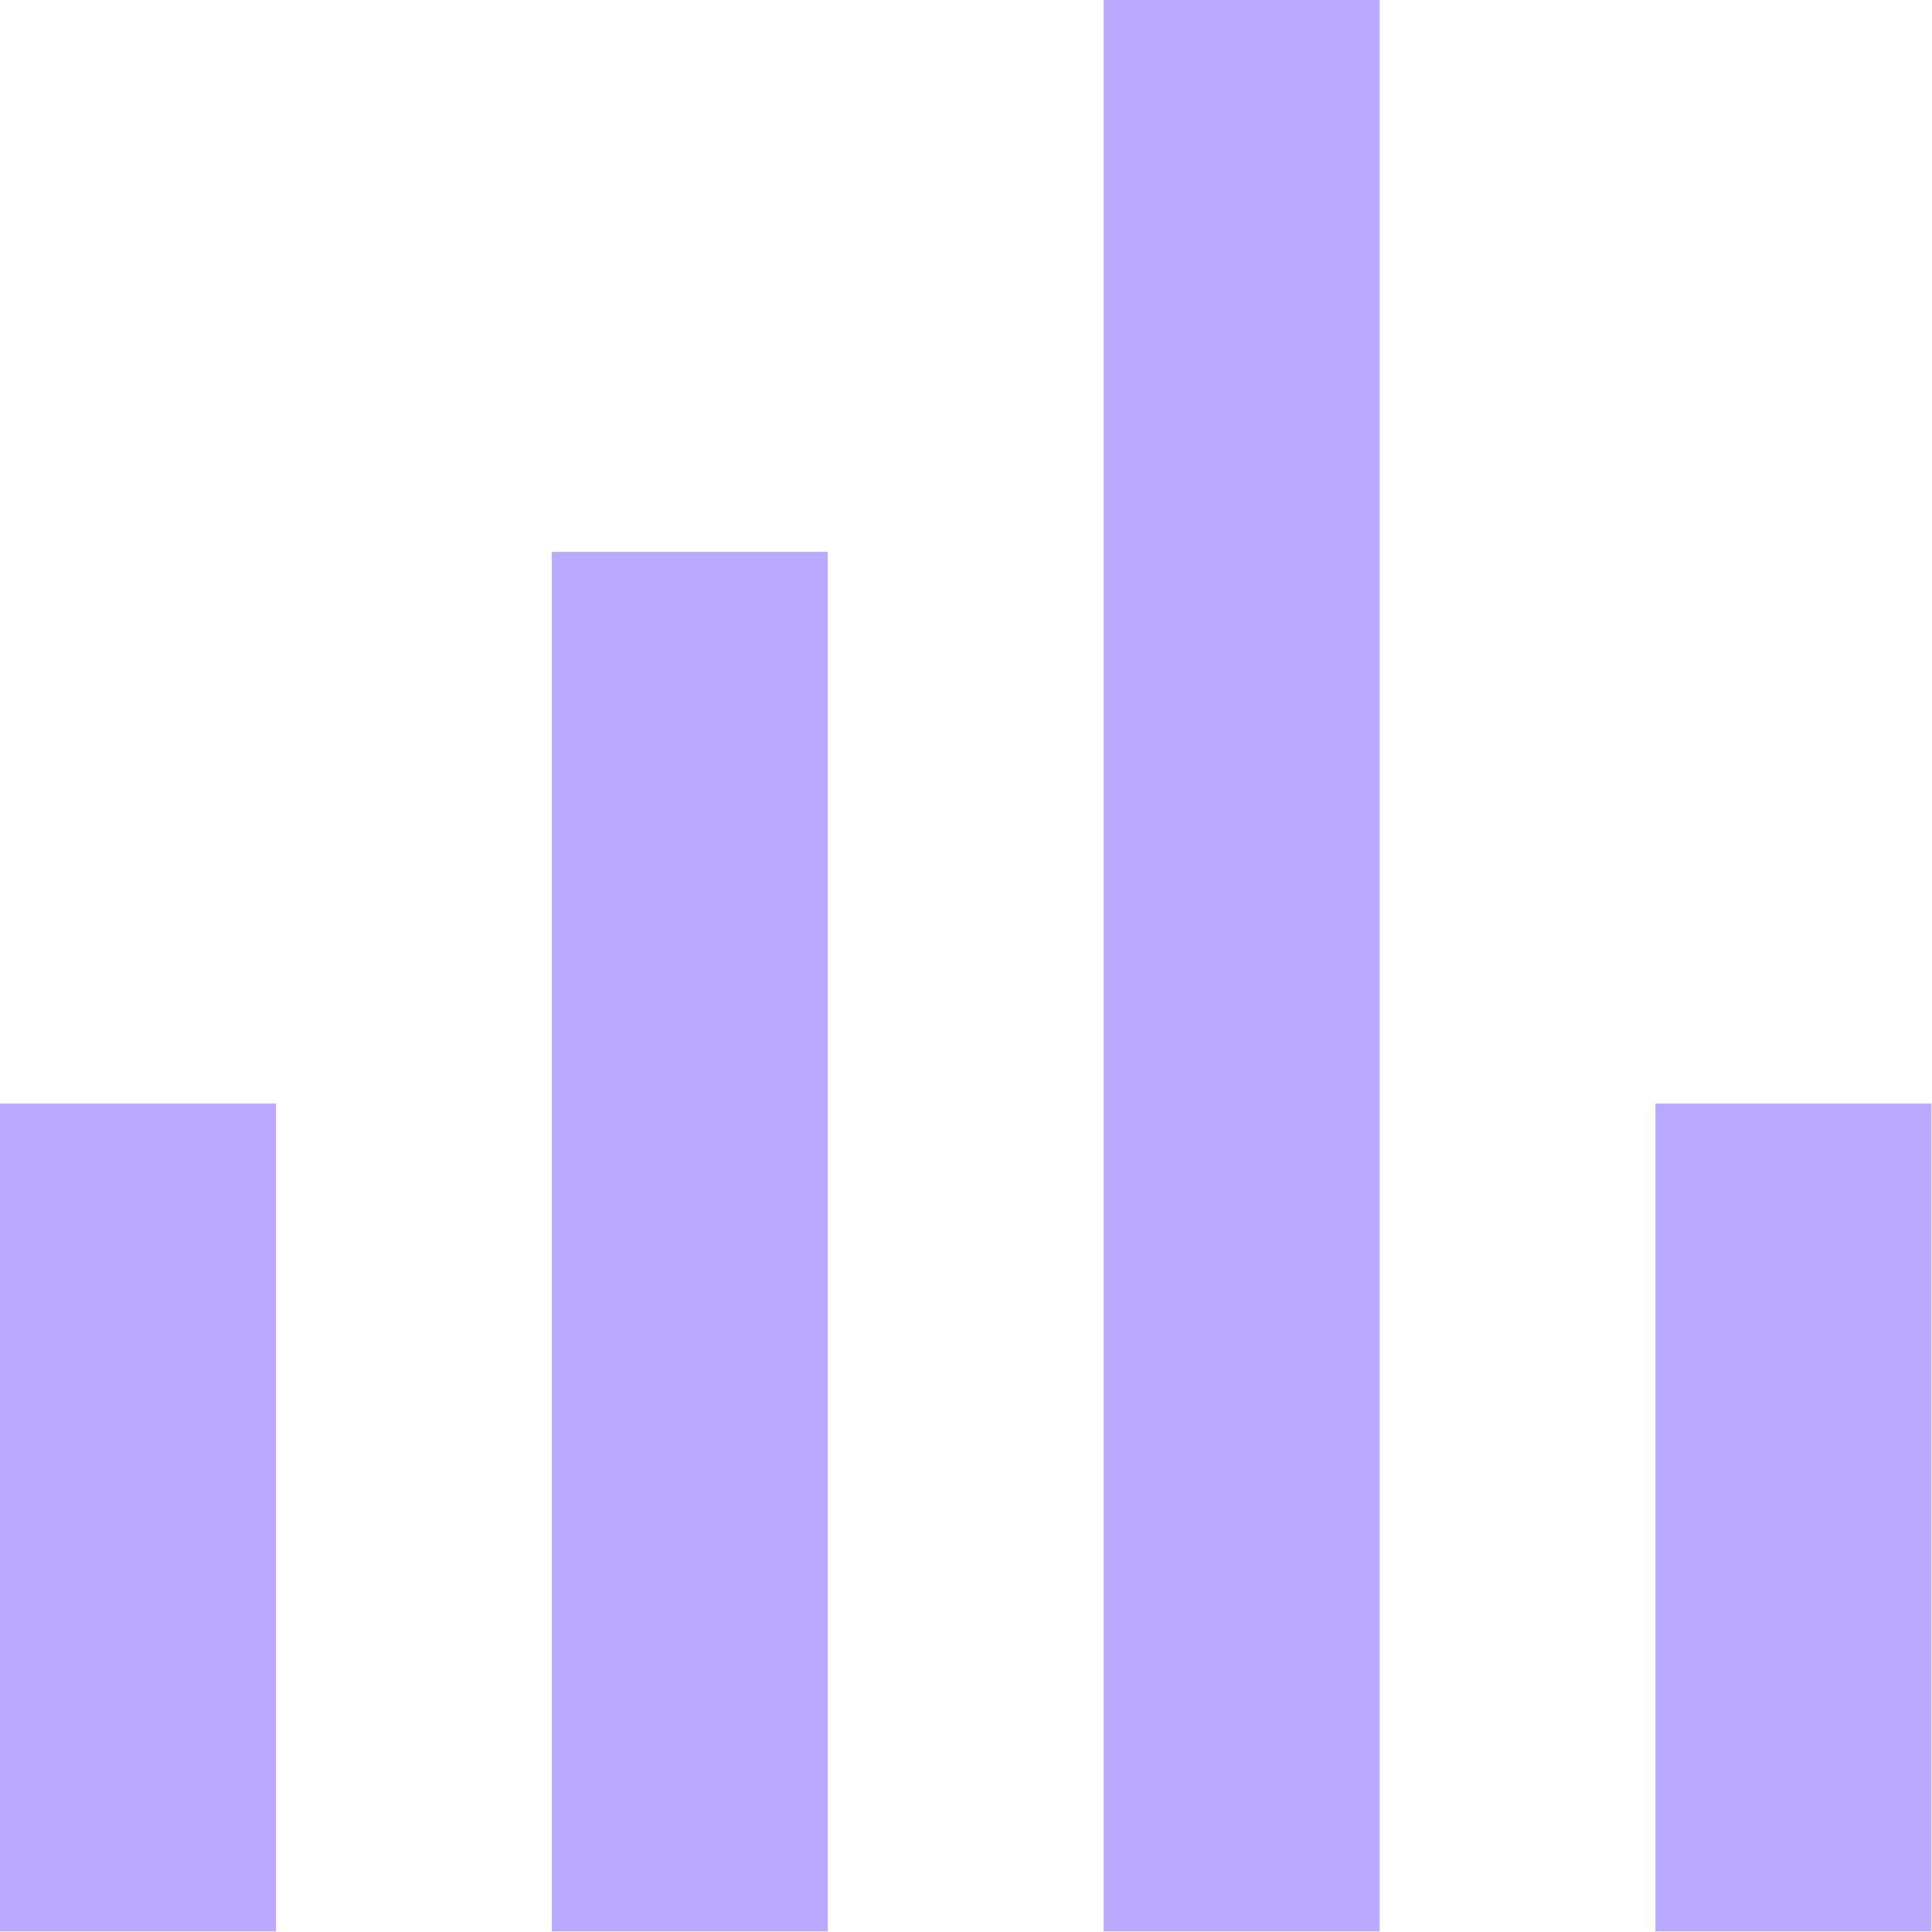
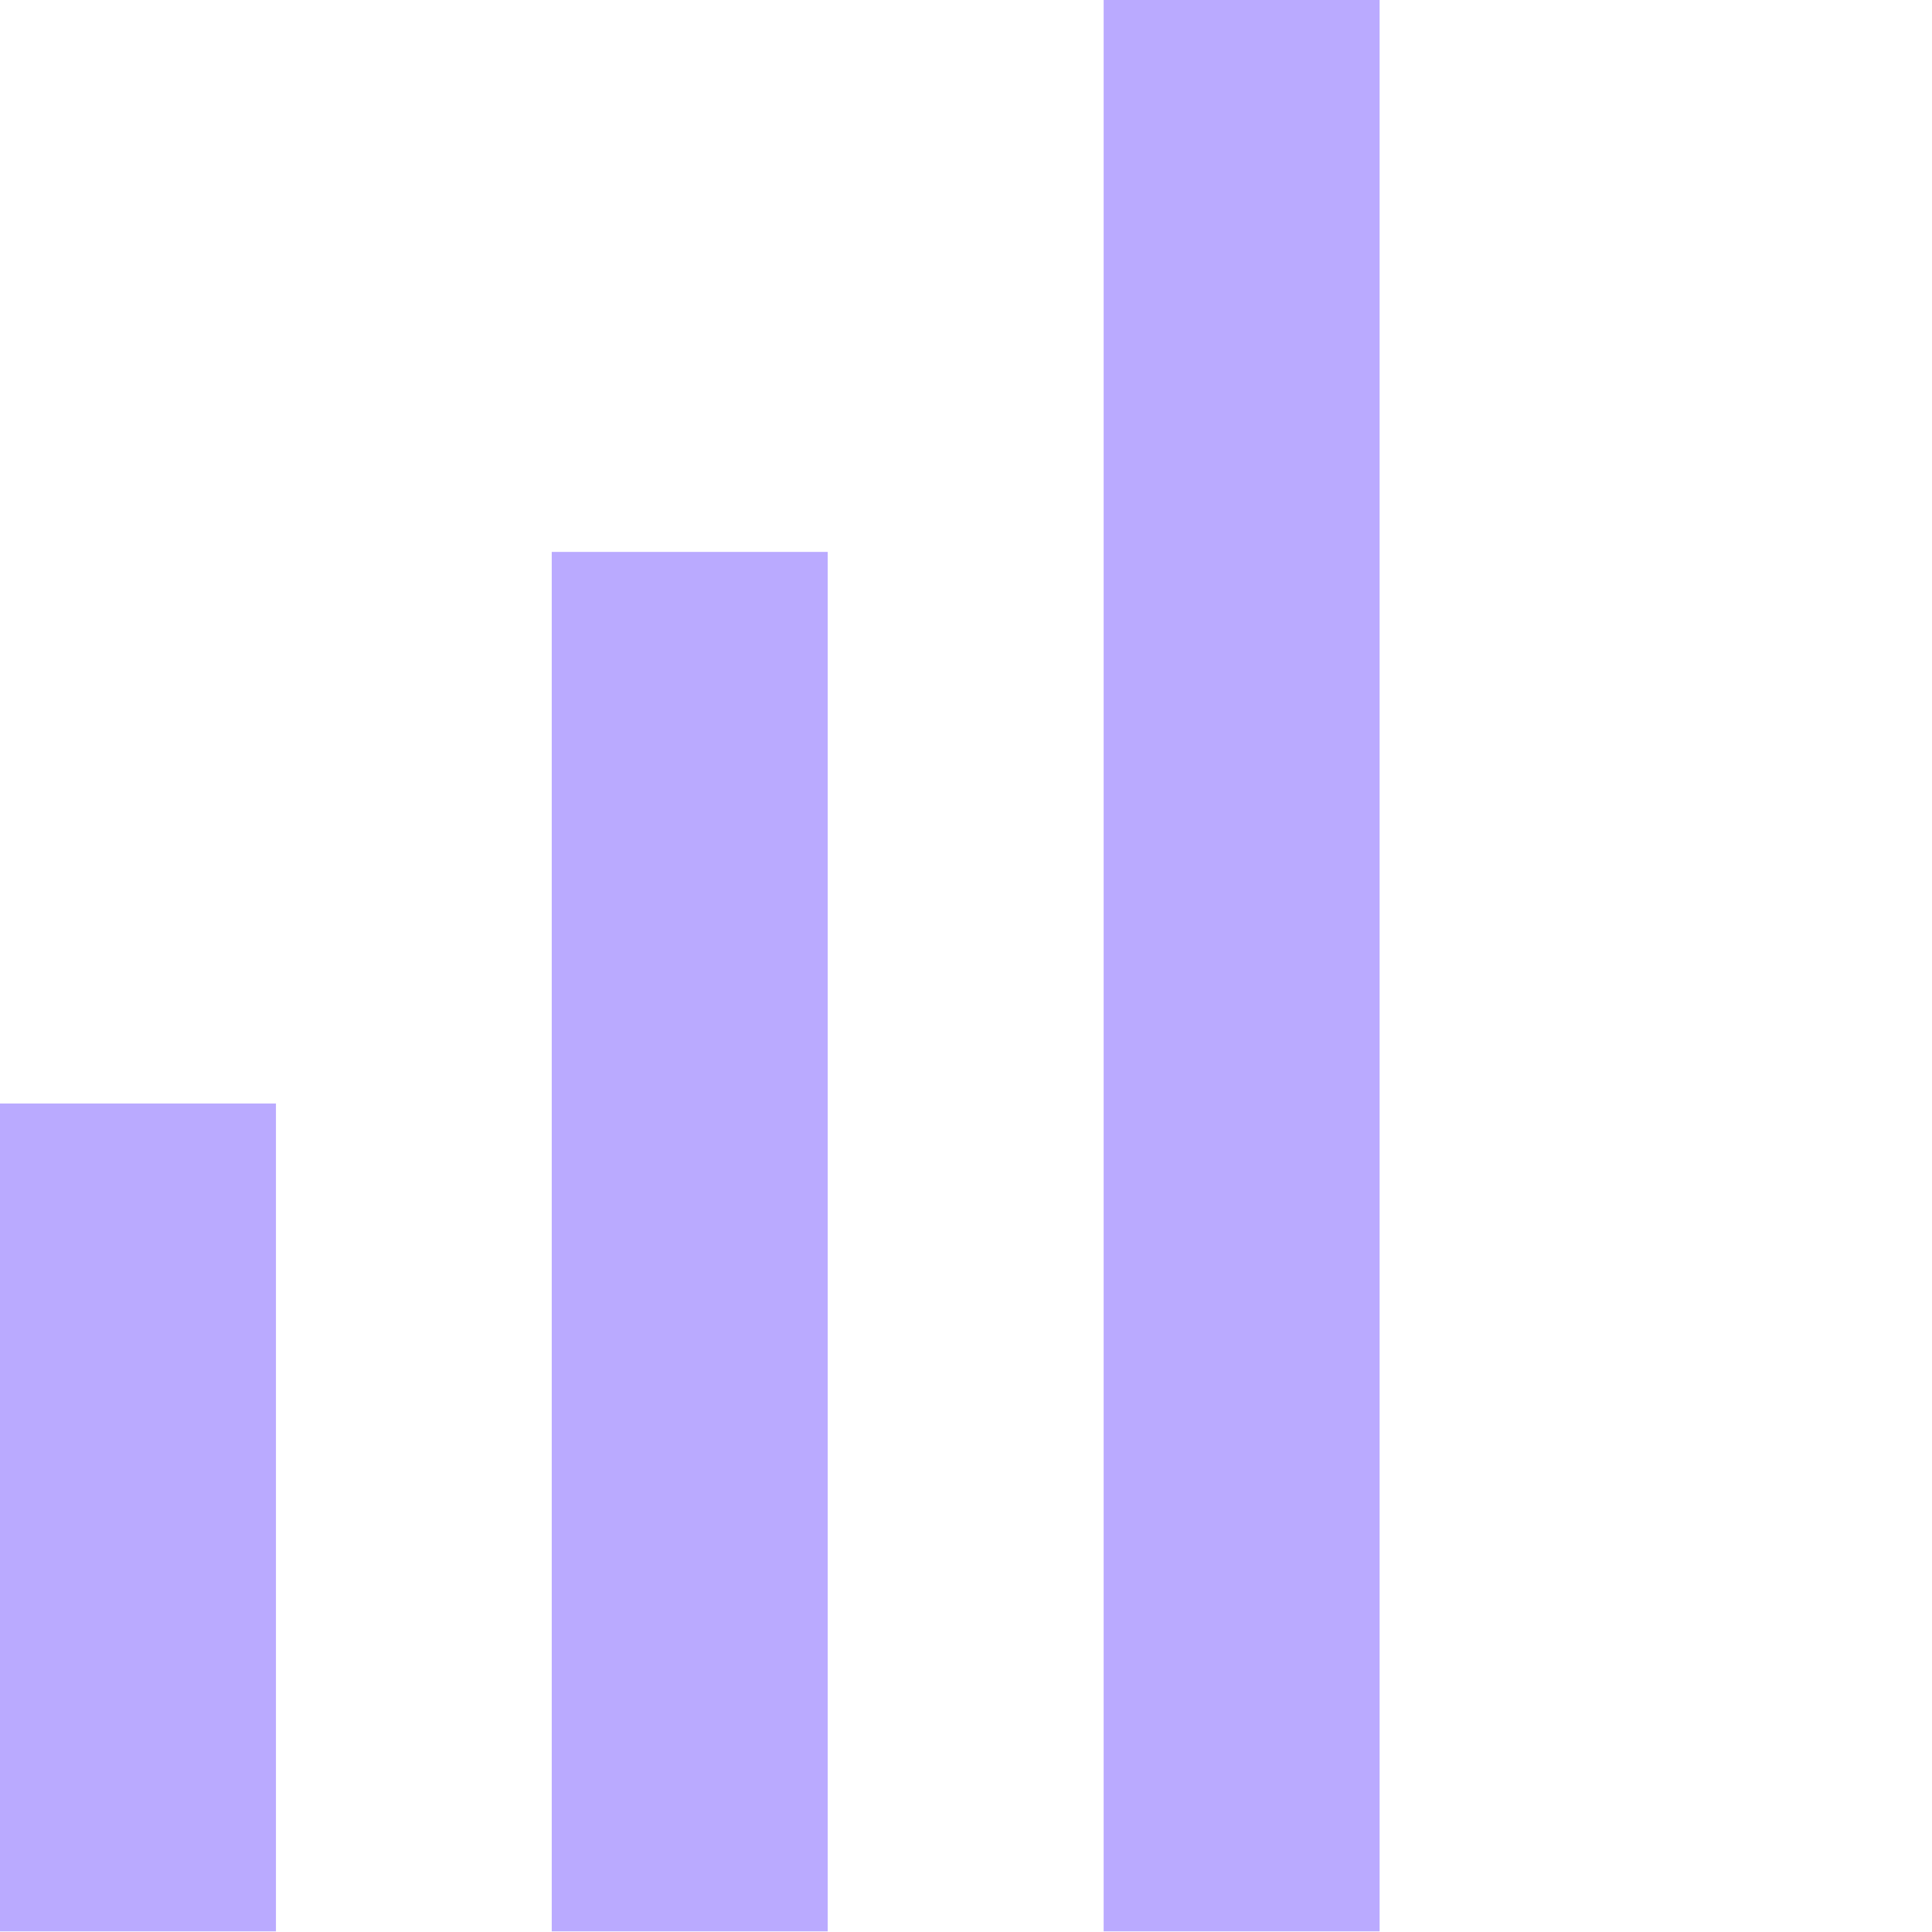
<svg xmlns="http://www.w3.org/2000/svg" width="12" height="12" viewBox="0 0 12 12" fill="none">
-   <path d="M1.714 11.996H0V6.854H1.714V11.996ZM5.141 11.996H3.427V3.428H5.141V11.996ZM8.569 11.996H6.855V0H8.569V11.996ZM11.996 11.996H10.282V6.854H11.996V11.996Z" fill="#9B84FF" fill-opacity="0.69" />
+   <path d="M1.714 11.996H0V6.854H1.714V11.996ZM5.141 11.996H3.427V3.428H5.141V11.996ZM8.569 11.996H6.855V0H8.569V11.996ZM11.996 11.996H10.282H11.996V11.996Z" fill="#9B84FF" fill-opacity="0.69" />
</svg>